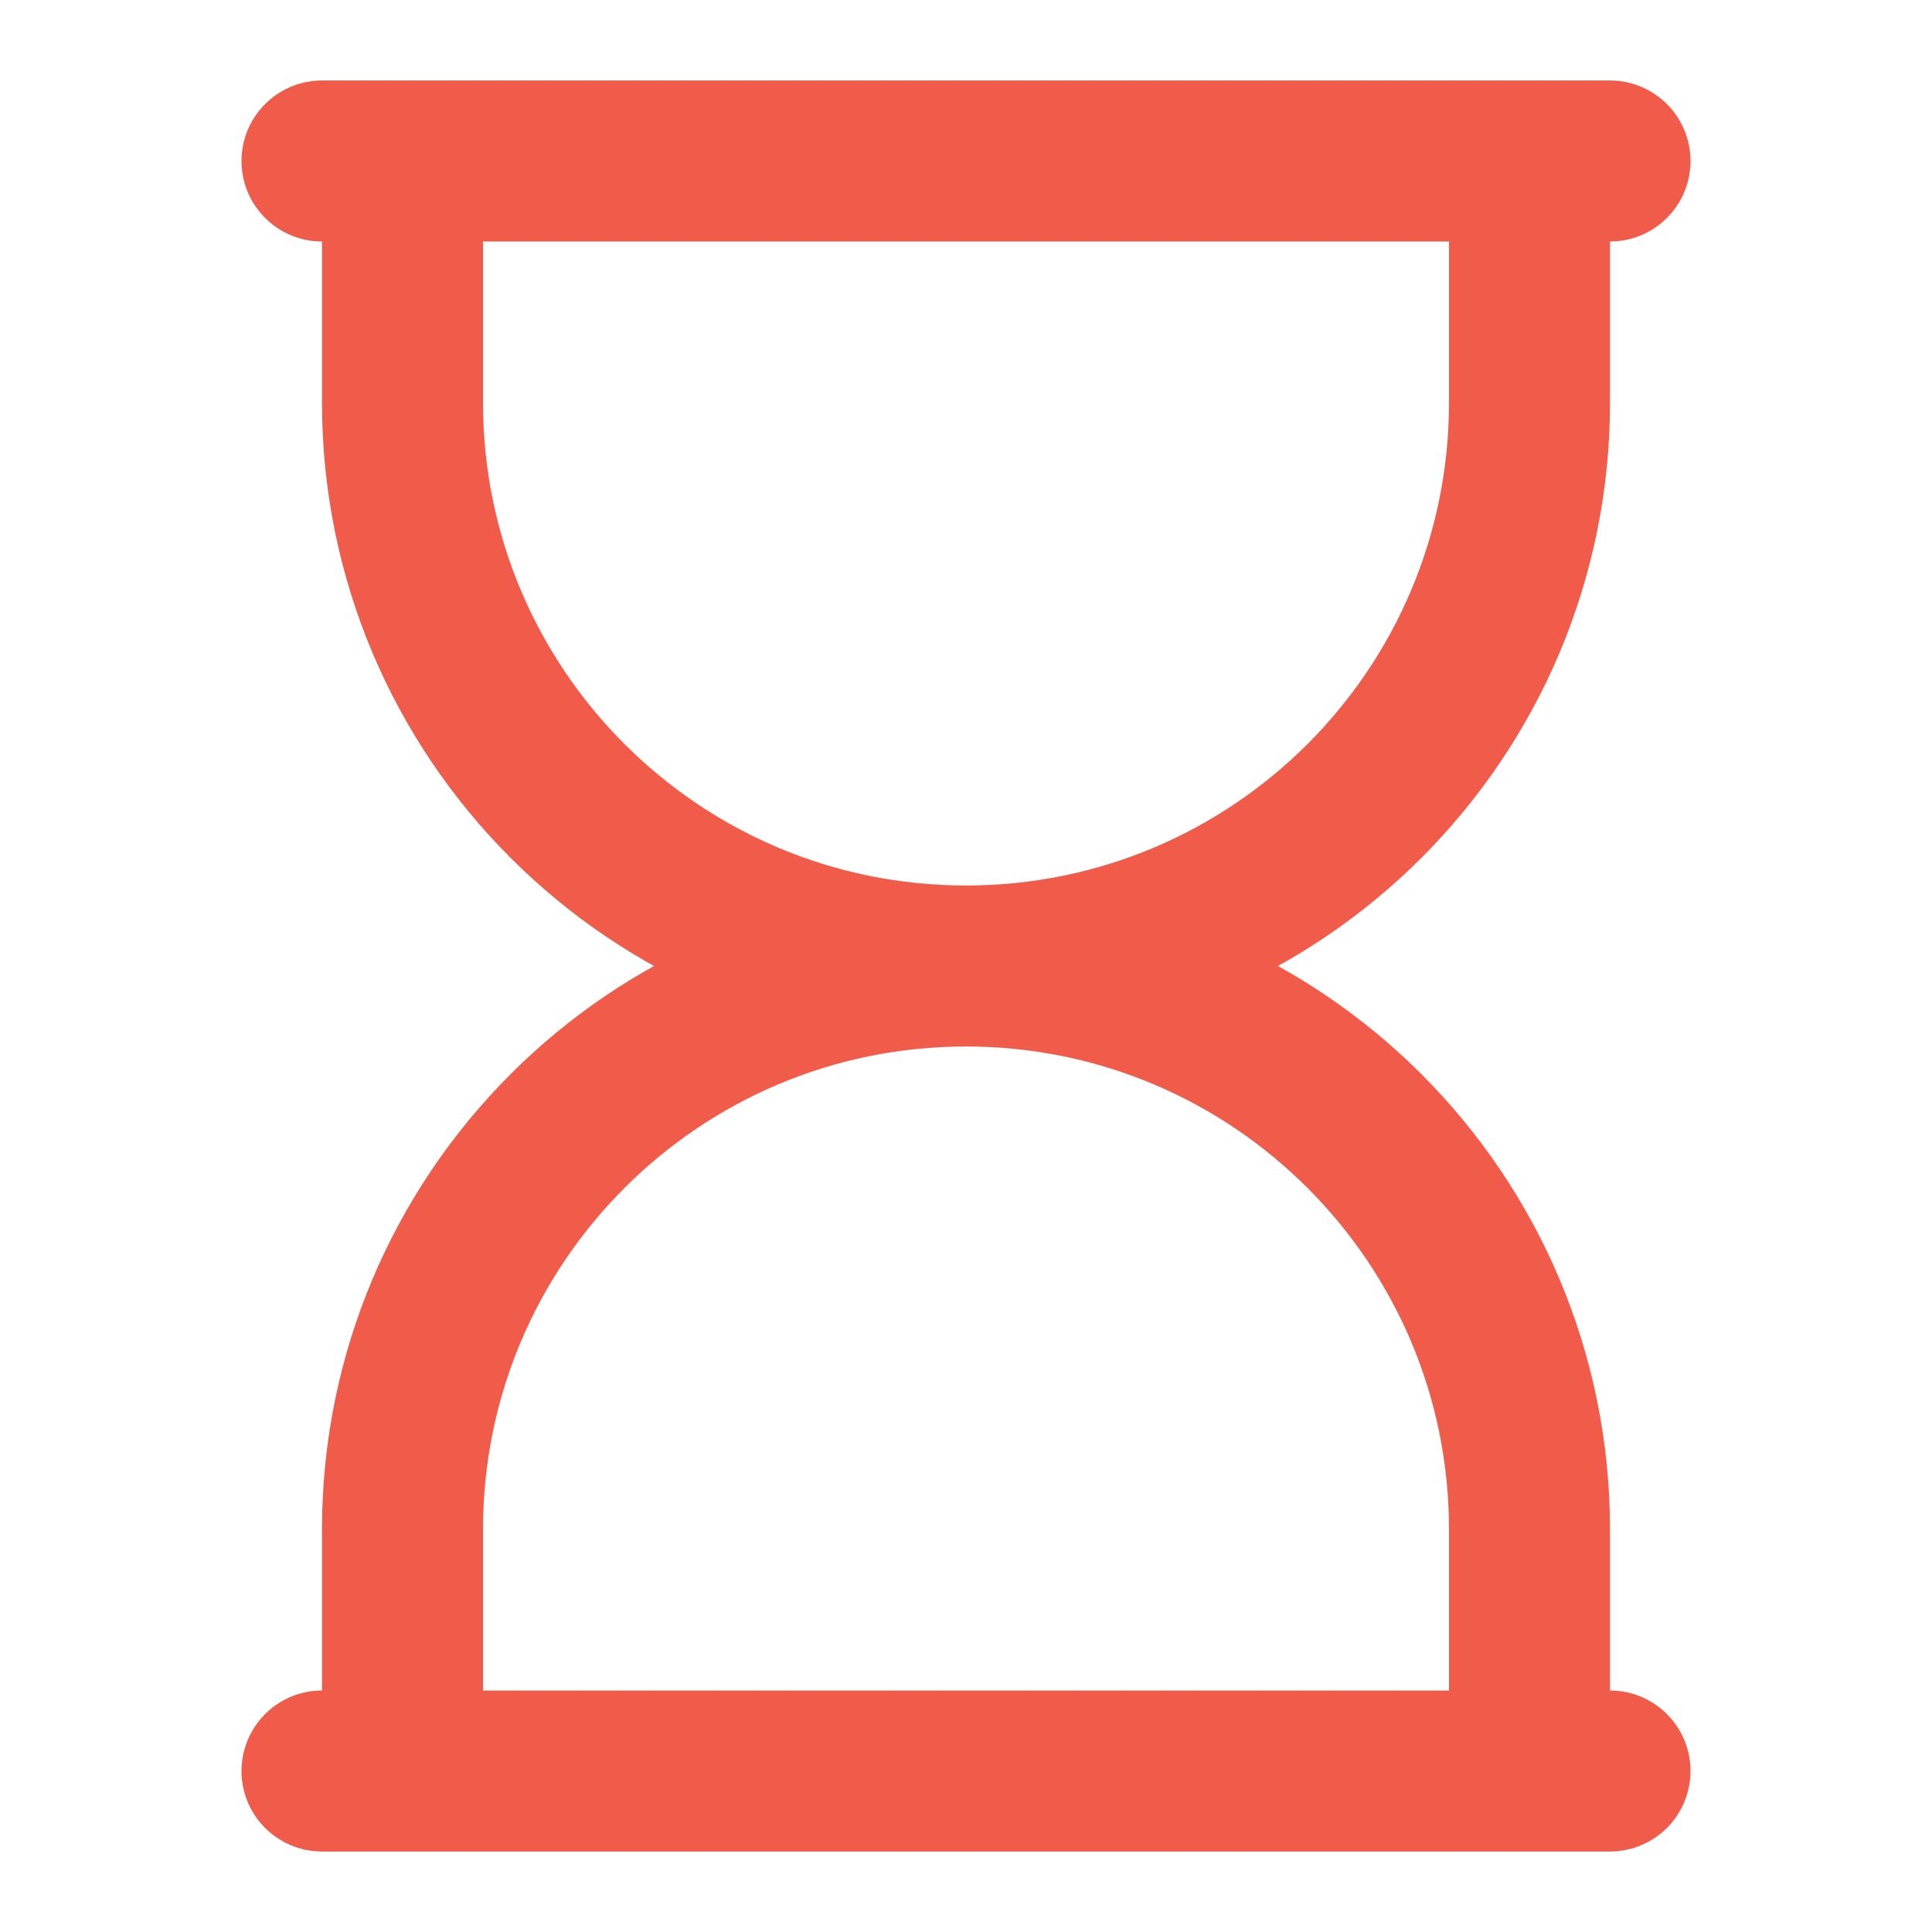
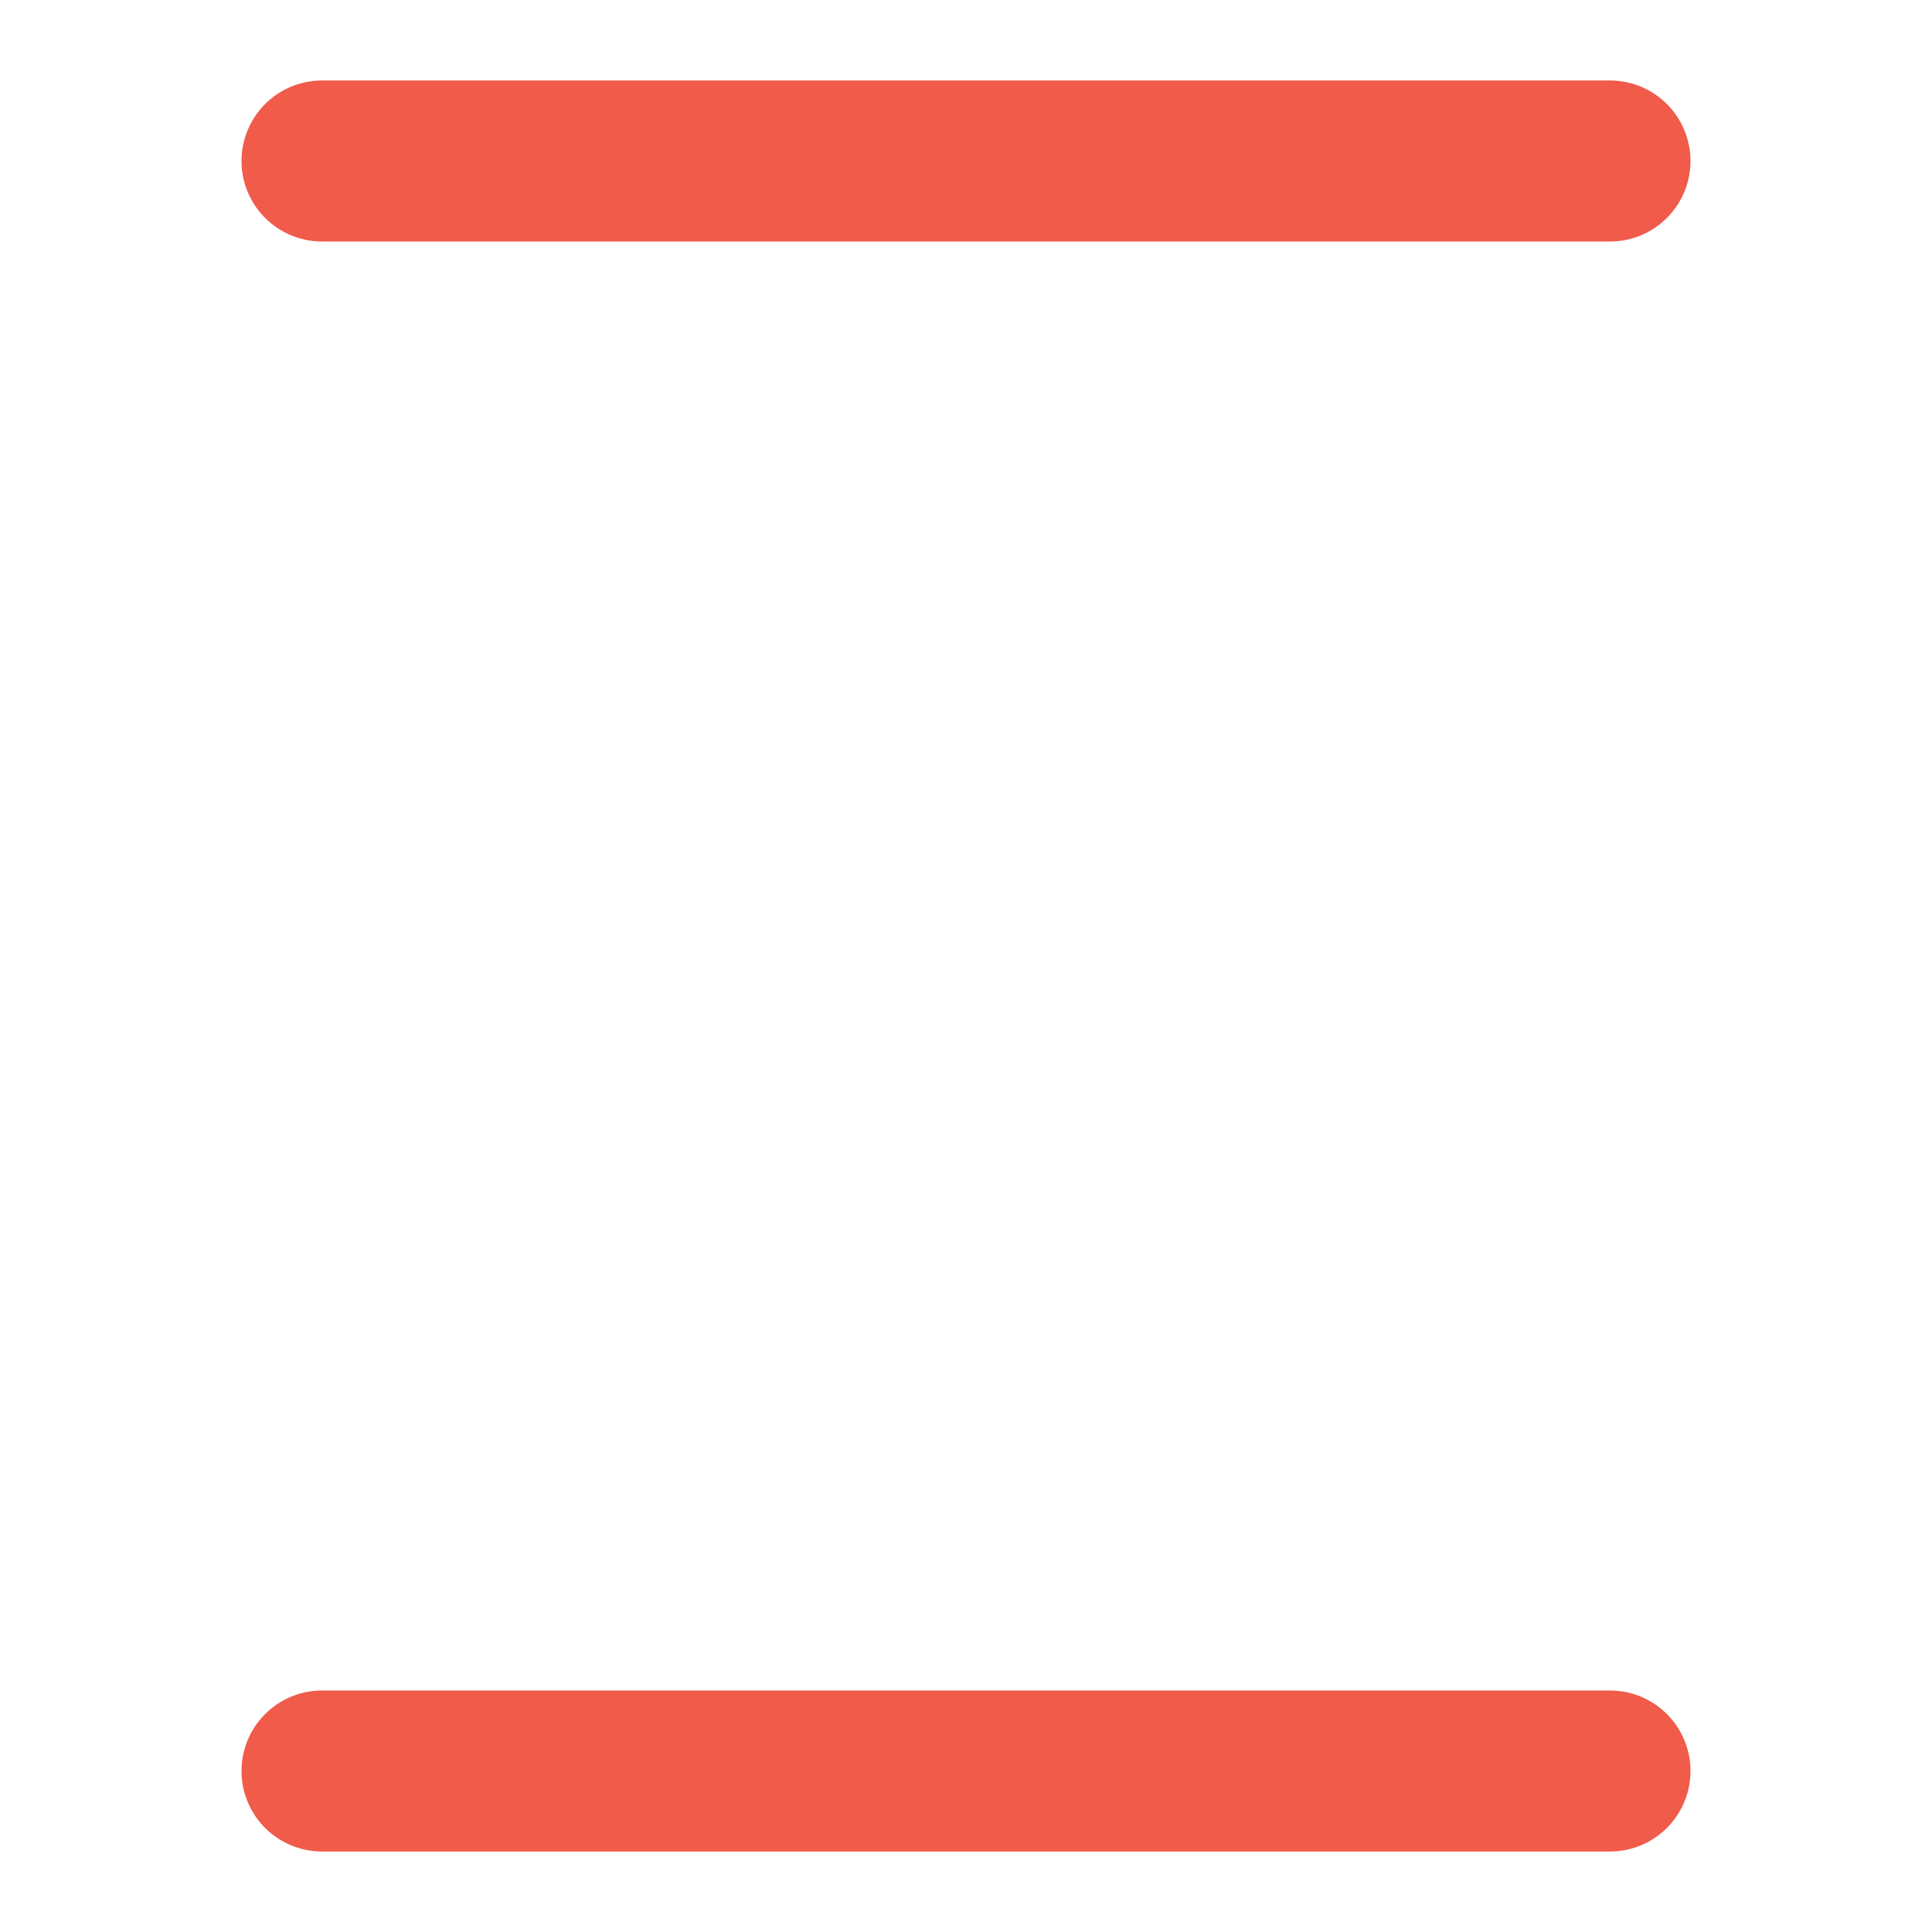
<svg xmlns="http://www.w3.org/2000/svg" width="24" height="24" viewBox="0 0 24 24" fill="none">
-   <path d="M19 2V5C19 8.866 15.866 12 12 12M5 2V5C5 8.866 8.134 12 12 12M12 12C15.866 12 19 15.134 19 19V22M12 12C8.134 12 5 15.134 5 19V22" stroke="#F05B4A" stroke-width="2" />
  <path d="M4 2H20M20 22H4" stroke="#F05B4A" stroke-width="2" stroke-linecap="round" />
</svg>